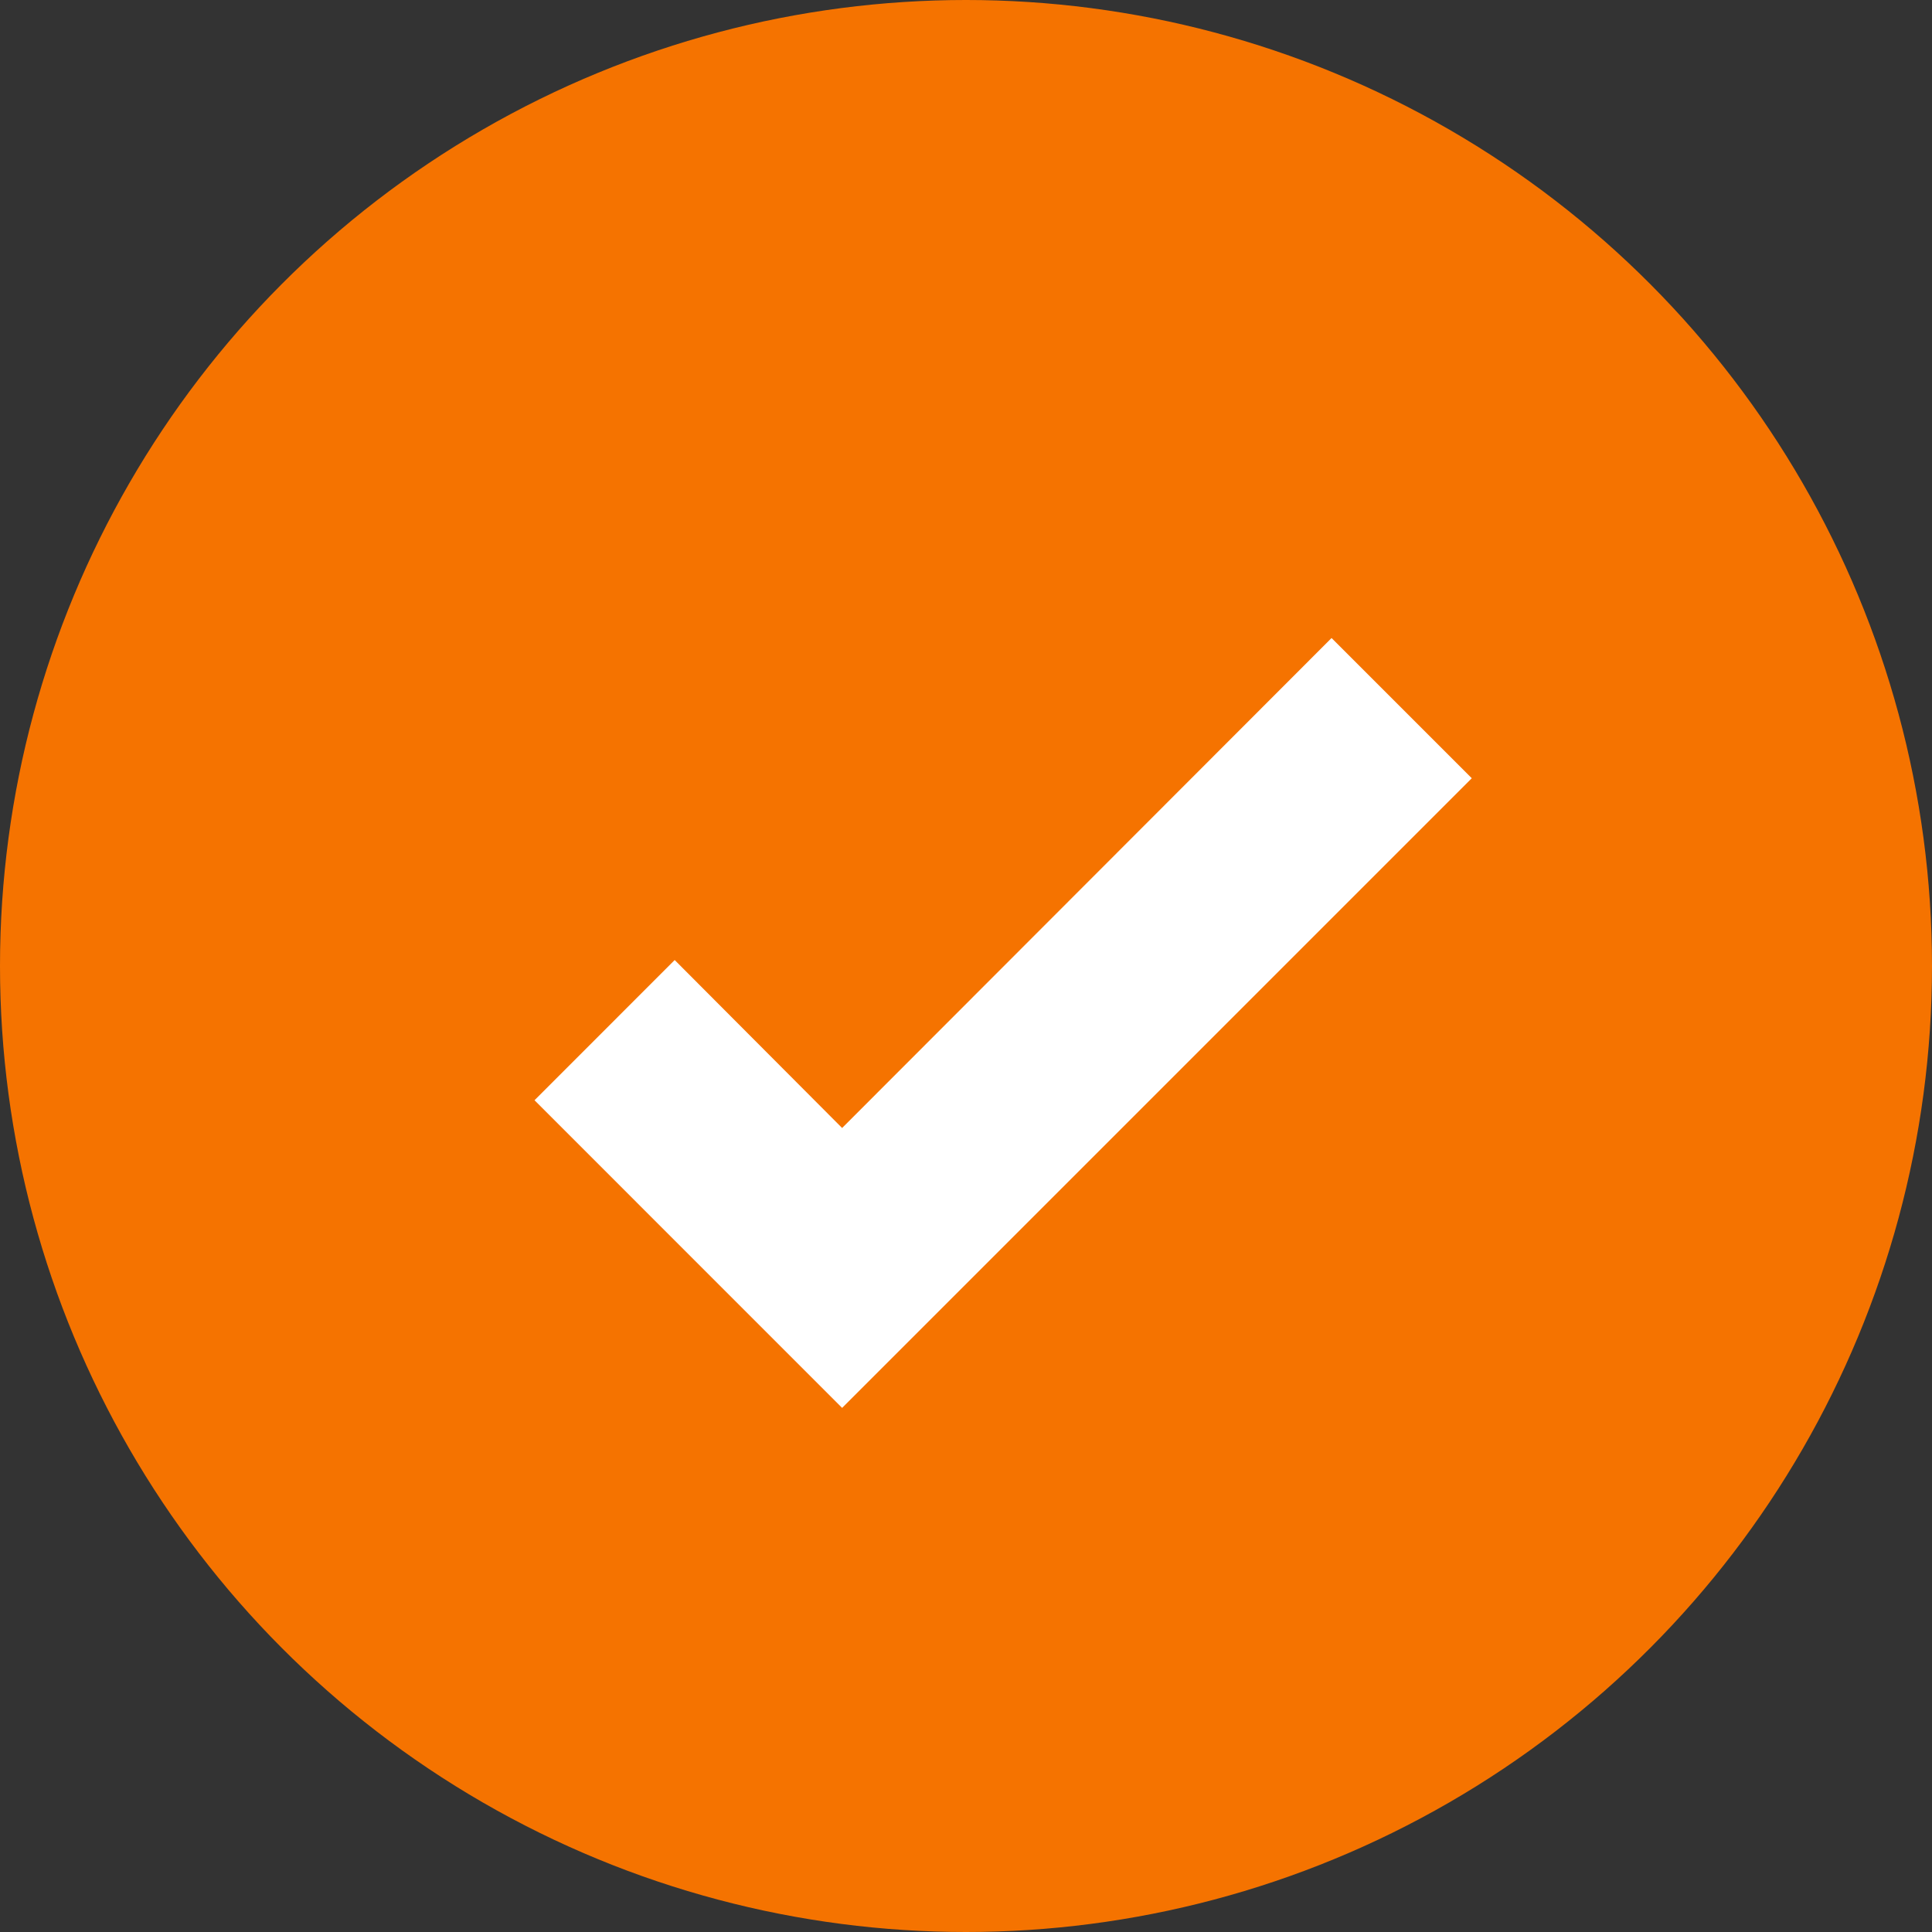
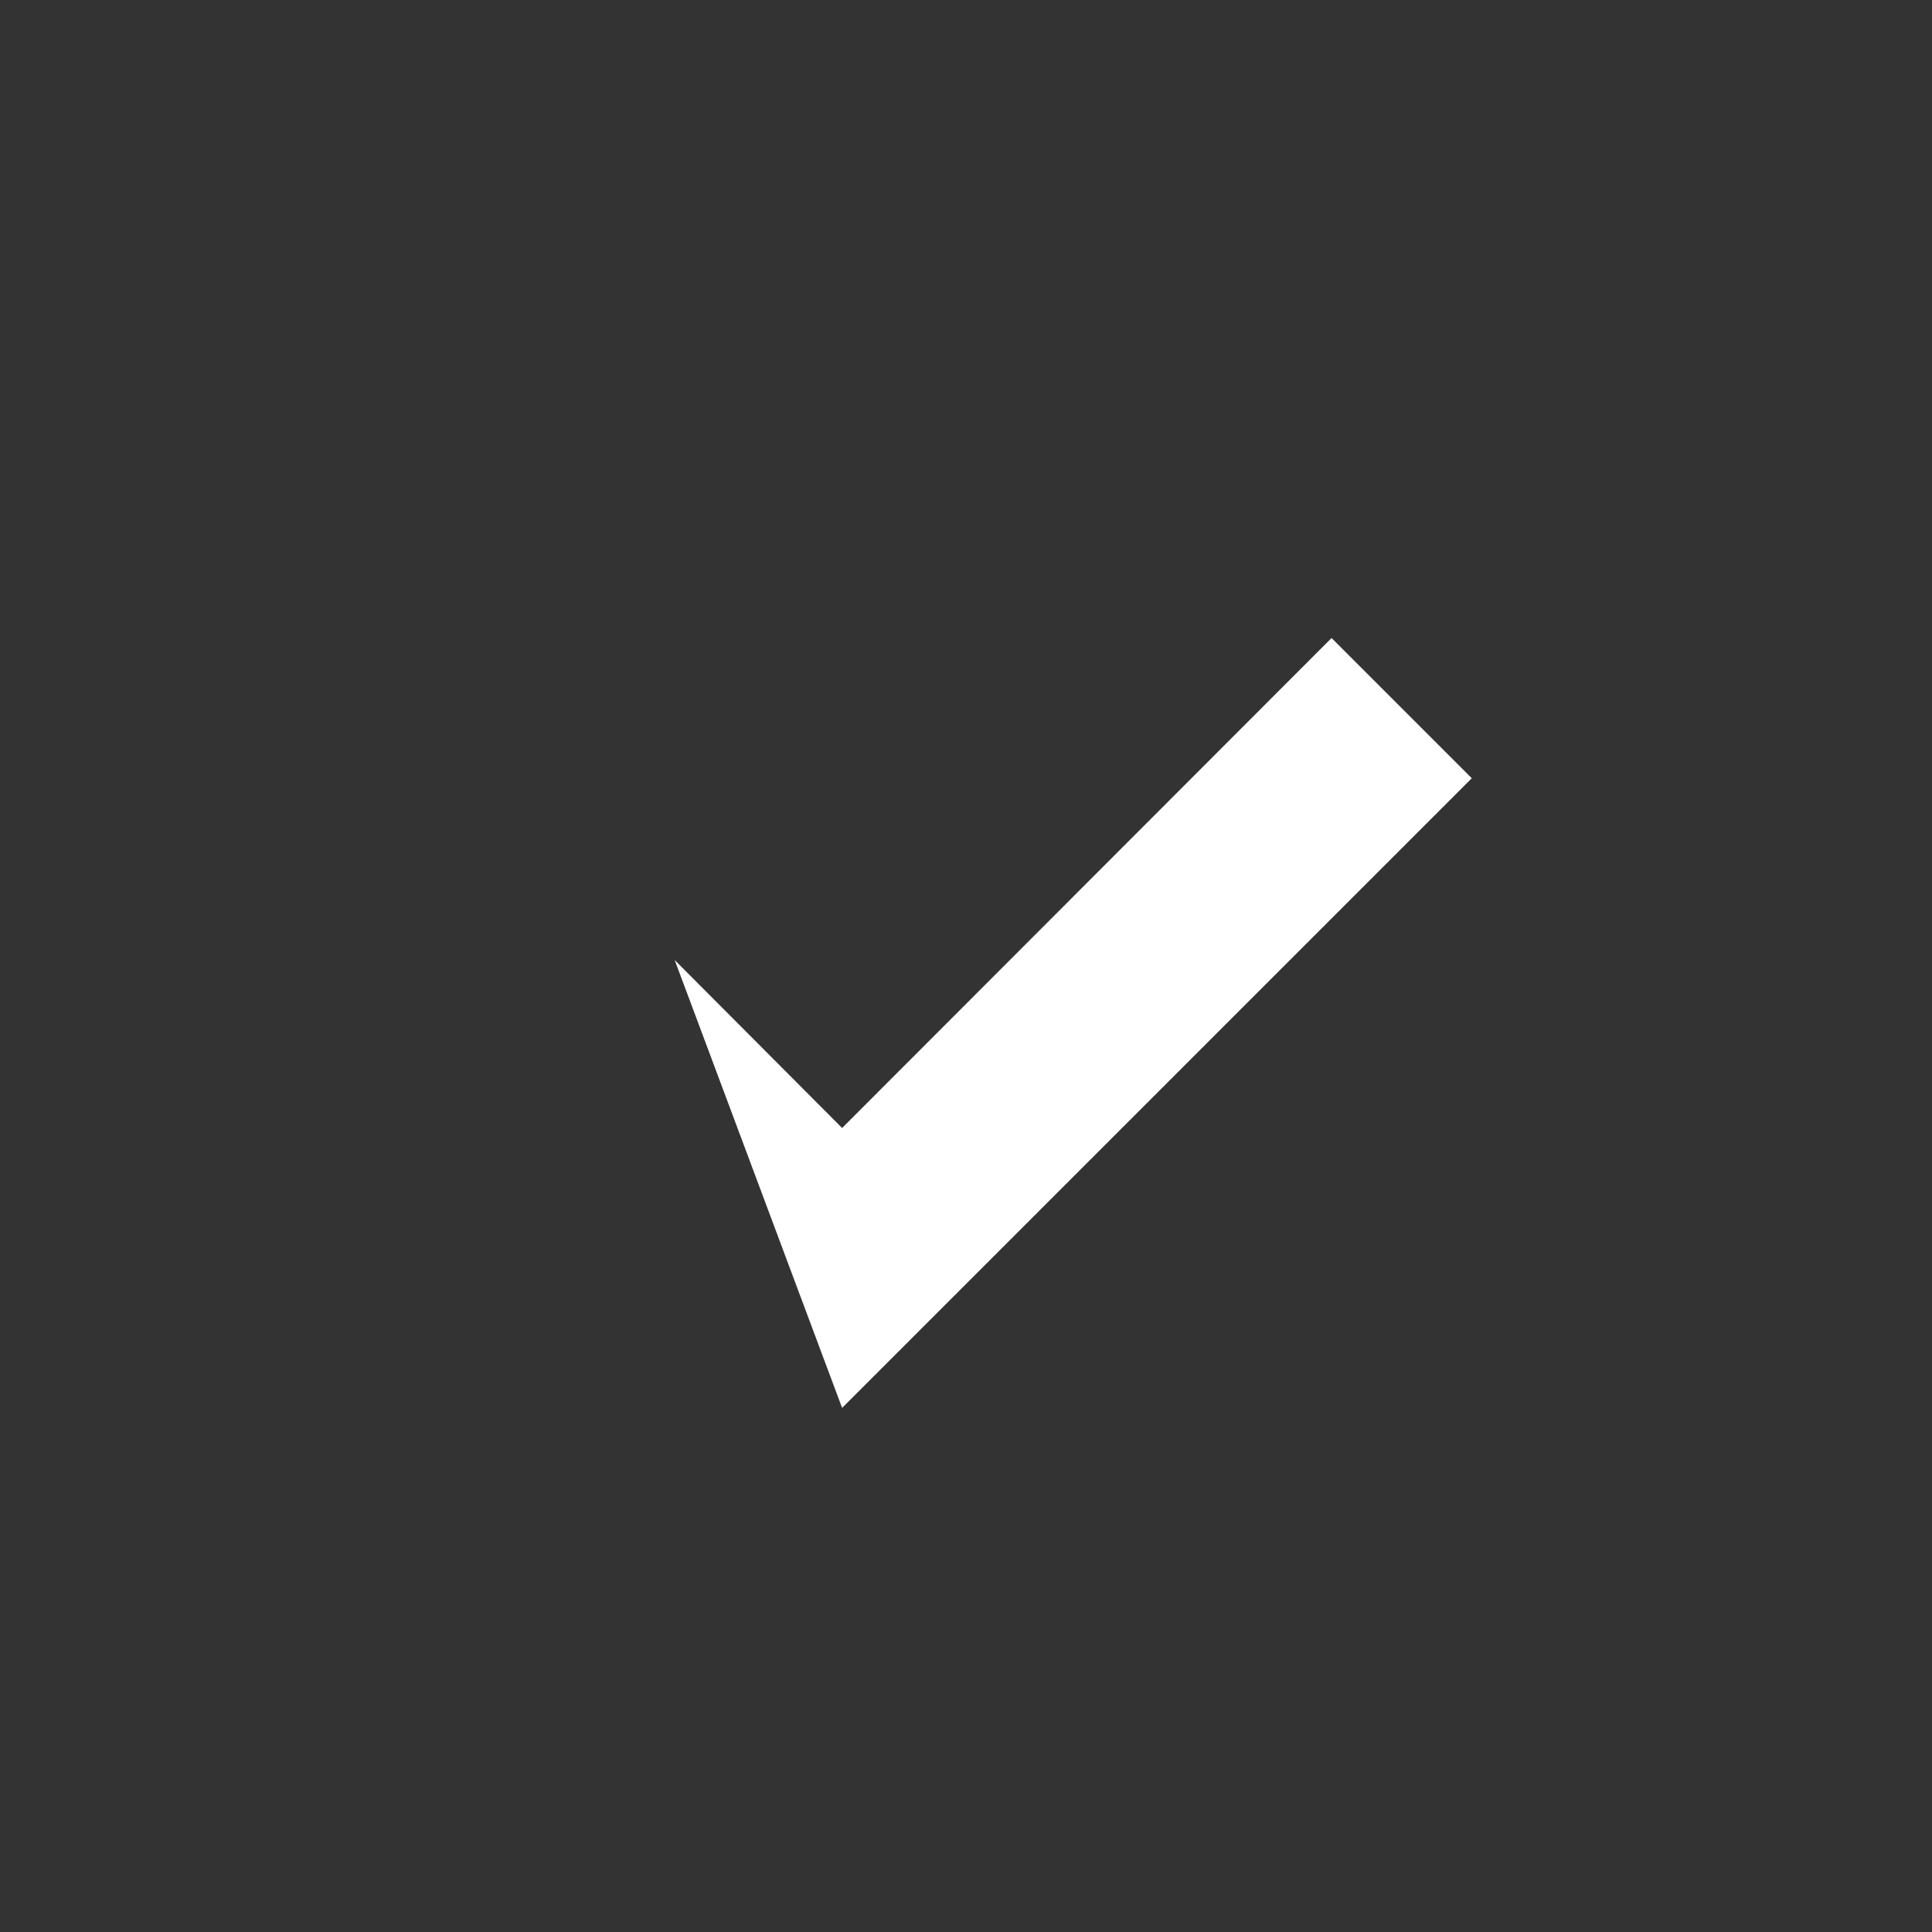
<svg xmlns="http://www.w3.org/2000/svg" width="33" height="33" viewBox="0 0 33 33" fill="none">
  <rect x="0" y="0" width="33" height="33" fill="#333333" stroke="none" />
-   <circle cx="16.5" cy="16.5" r="16.5" fill="#F57300" />
-   <path d="M14.384 24.048L9.13 18.793L11.524 16.398L14.384 19.267L22.744 10.898L25.139 13.293L14.384 24.048Z" fill="white" />
+   <path d="M14.384 24.048L11.524 16.398L14.384 19.267L22.744 10.898L25.139 13.293L14.384 24.048Z" fill="white" />
</svg>